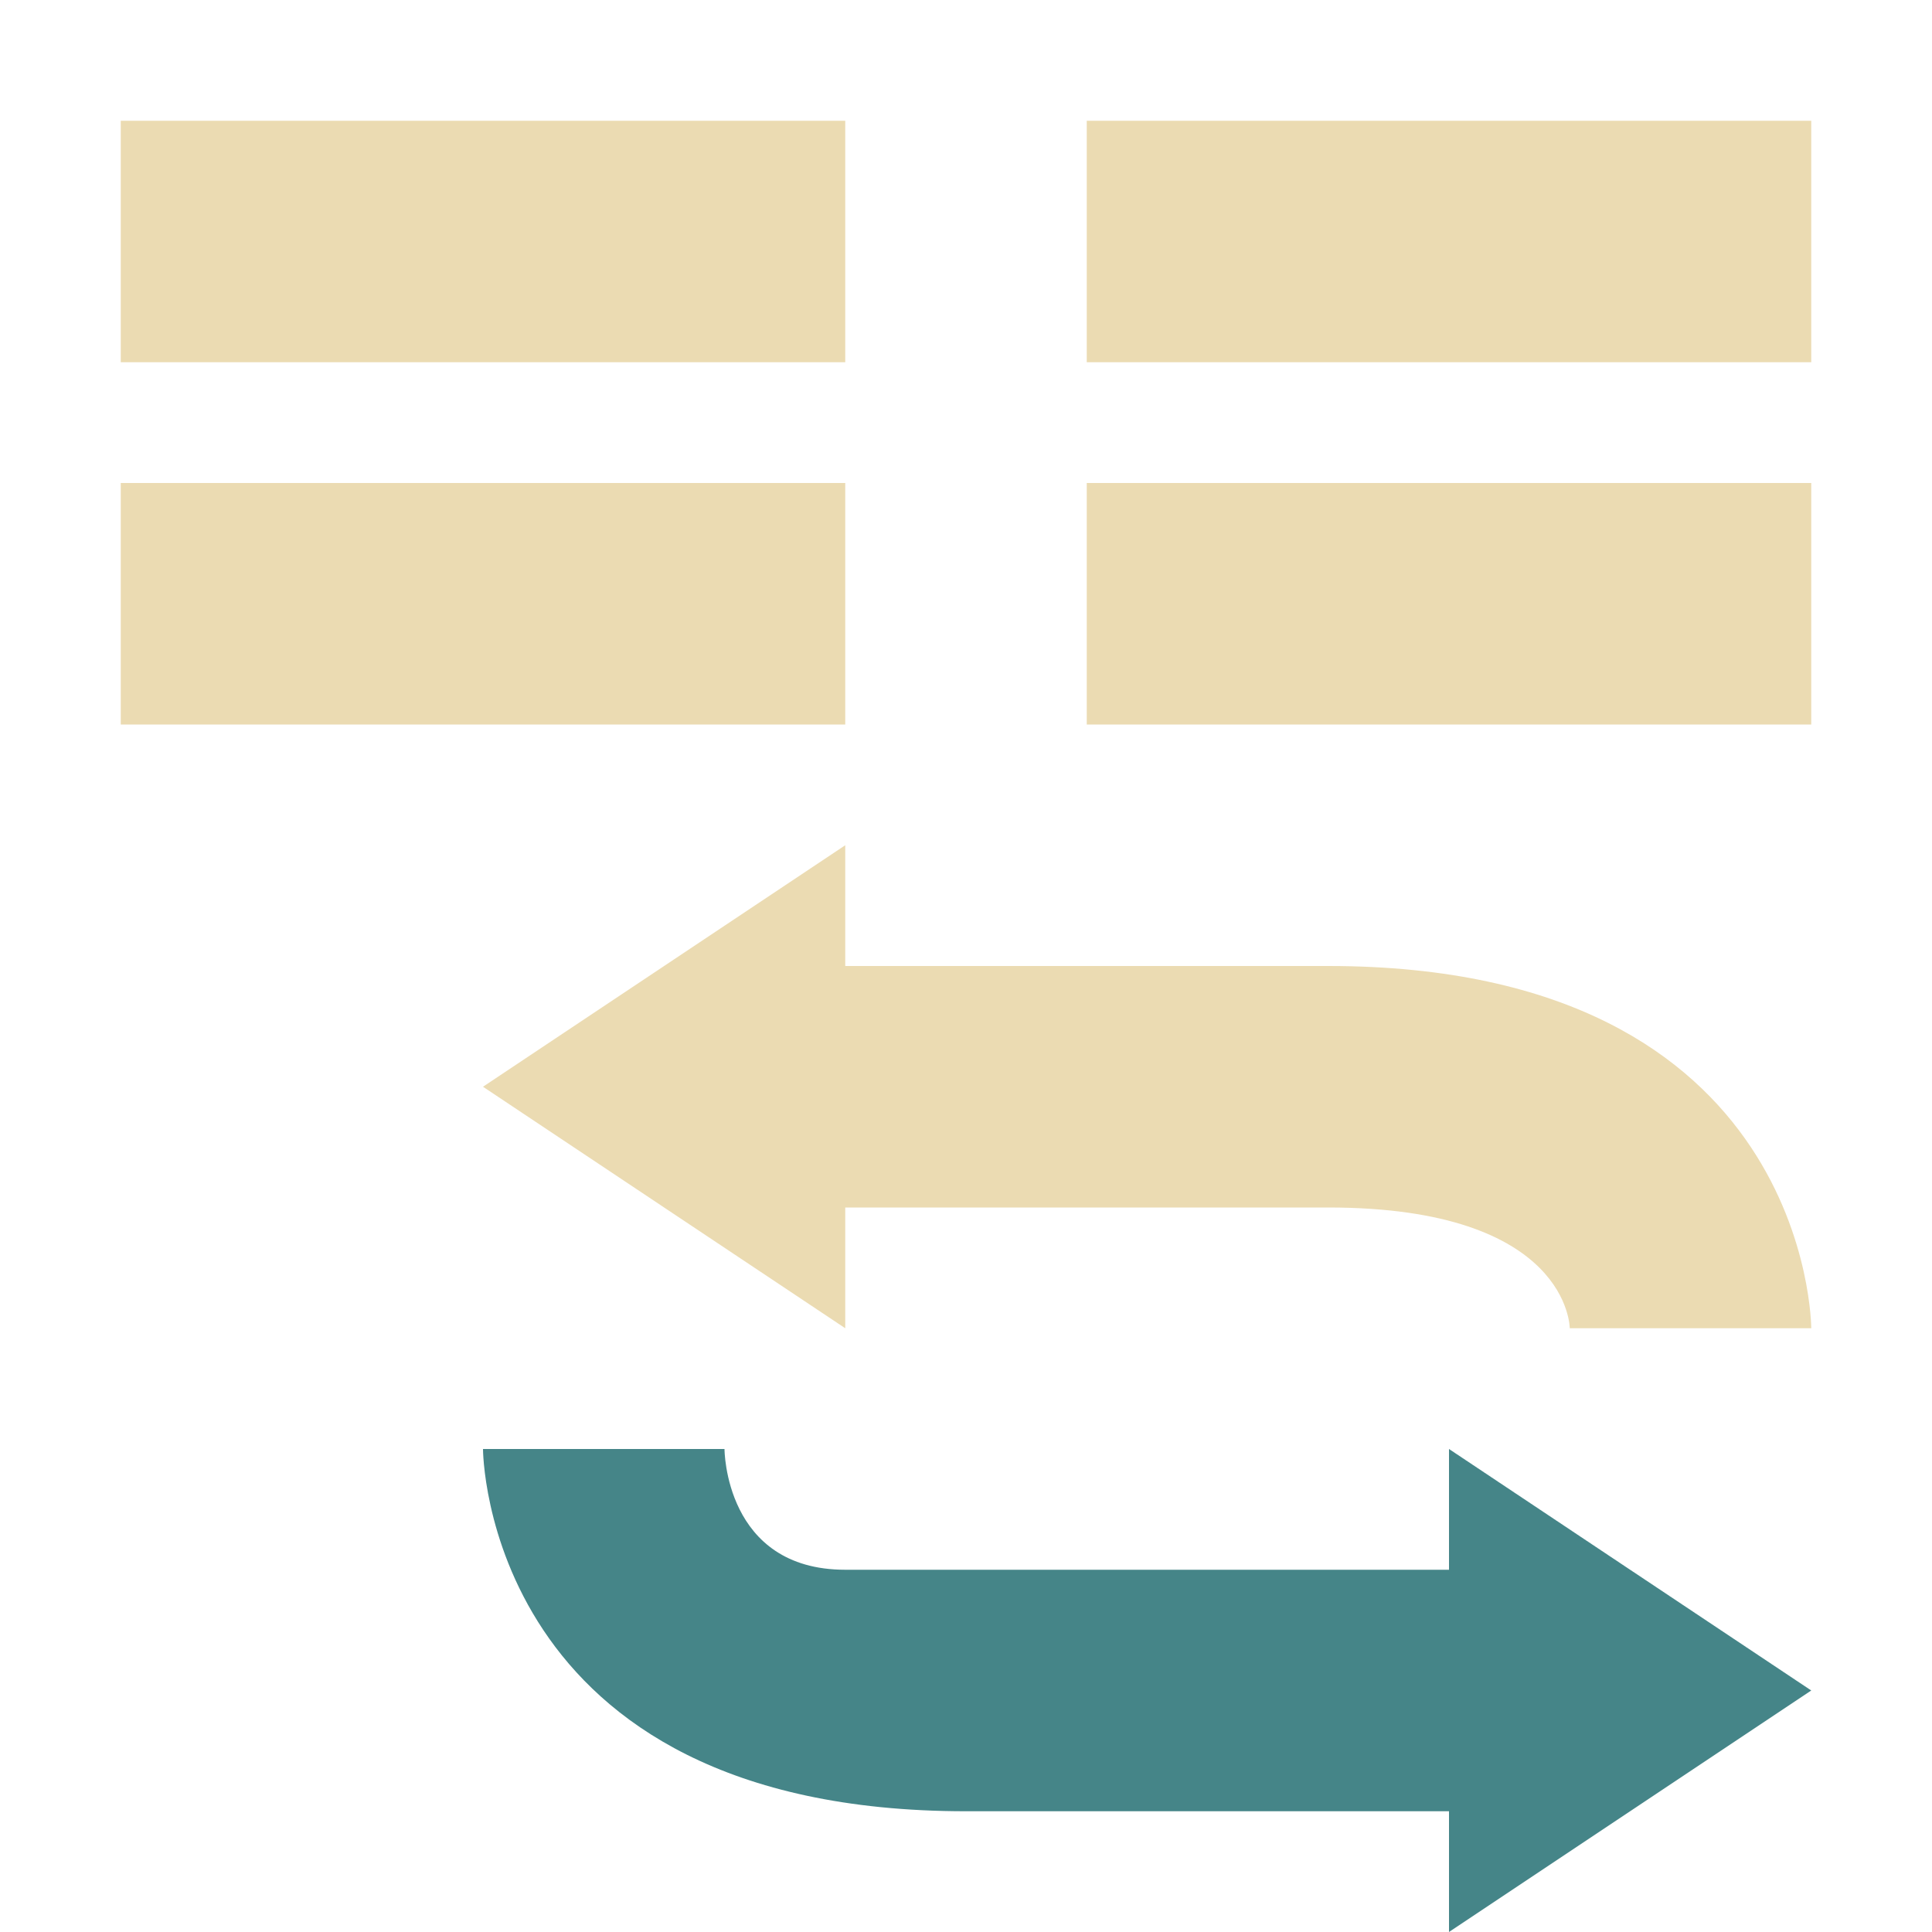
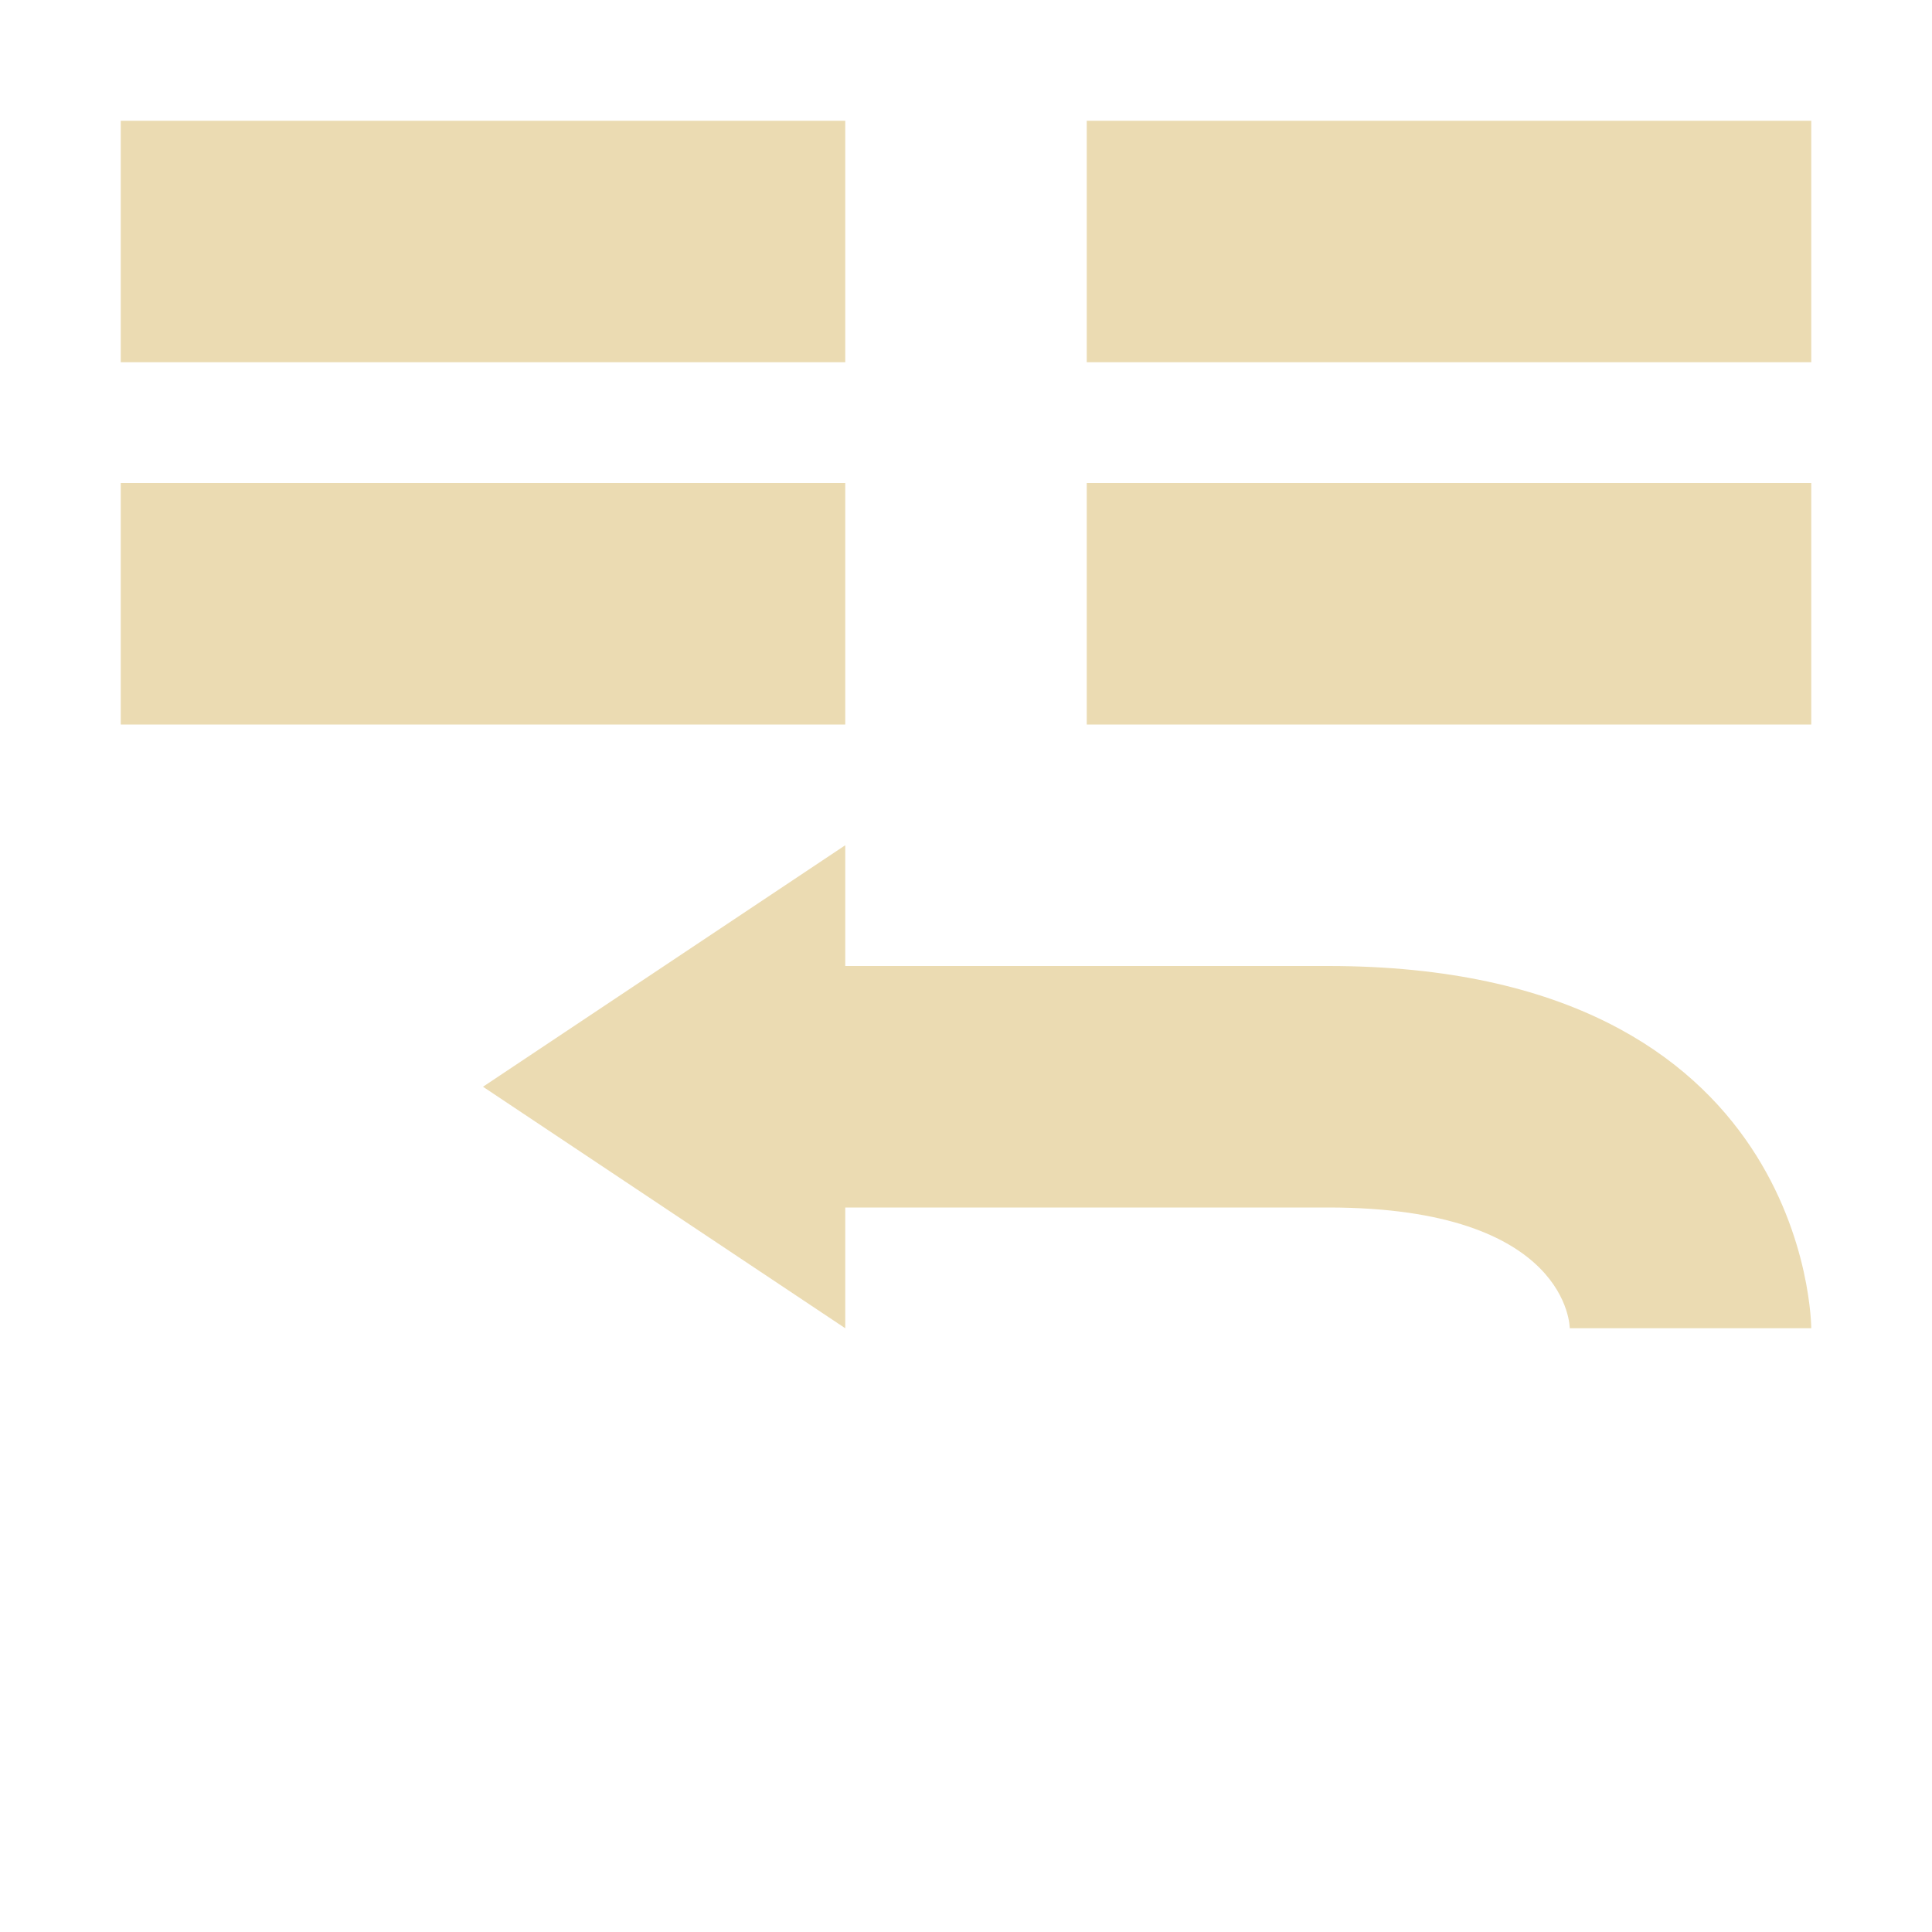
<svg xmlns="http://www.w3.org/2000/svg" width="16" height="16" version="1.1" viewBox="0 0 16 16">
  <defs>
    <style id="current-color-scheme" type="text/css">.ColorScheme-Text { color:#ebdbb2; } .ColorScheme-Highlight { color:#458588; }</style>
  </defs>
  <path class="ColorScheme-Text" d="m1 1v2h6v-2h-6zm8 0v2h6v-2h-6zm-8 3v2h6v-2h-6zm8 0v2h6v-2h-6zm-2 3-3 2 3 2v-1h4c2 0 2 1 2 1h2s-4e-6 -3-4-3h-4v-1z" fill="currentColor" />
-   <path class="ColorScheme-Highlight" d="m4 12s4e-6 3 4 3h4v1l3-2-3-2v1h-5c-1 0-1-1-1-1h-2z" fill="currentColor" />
</svg>